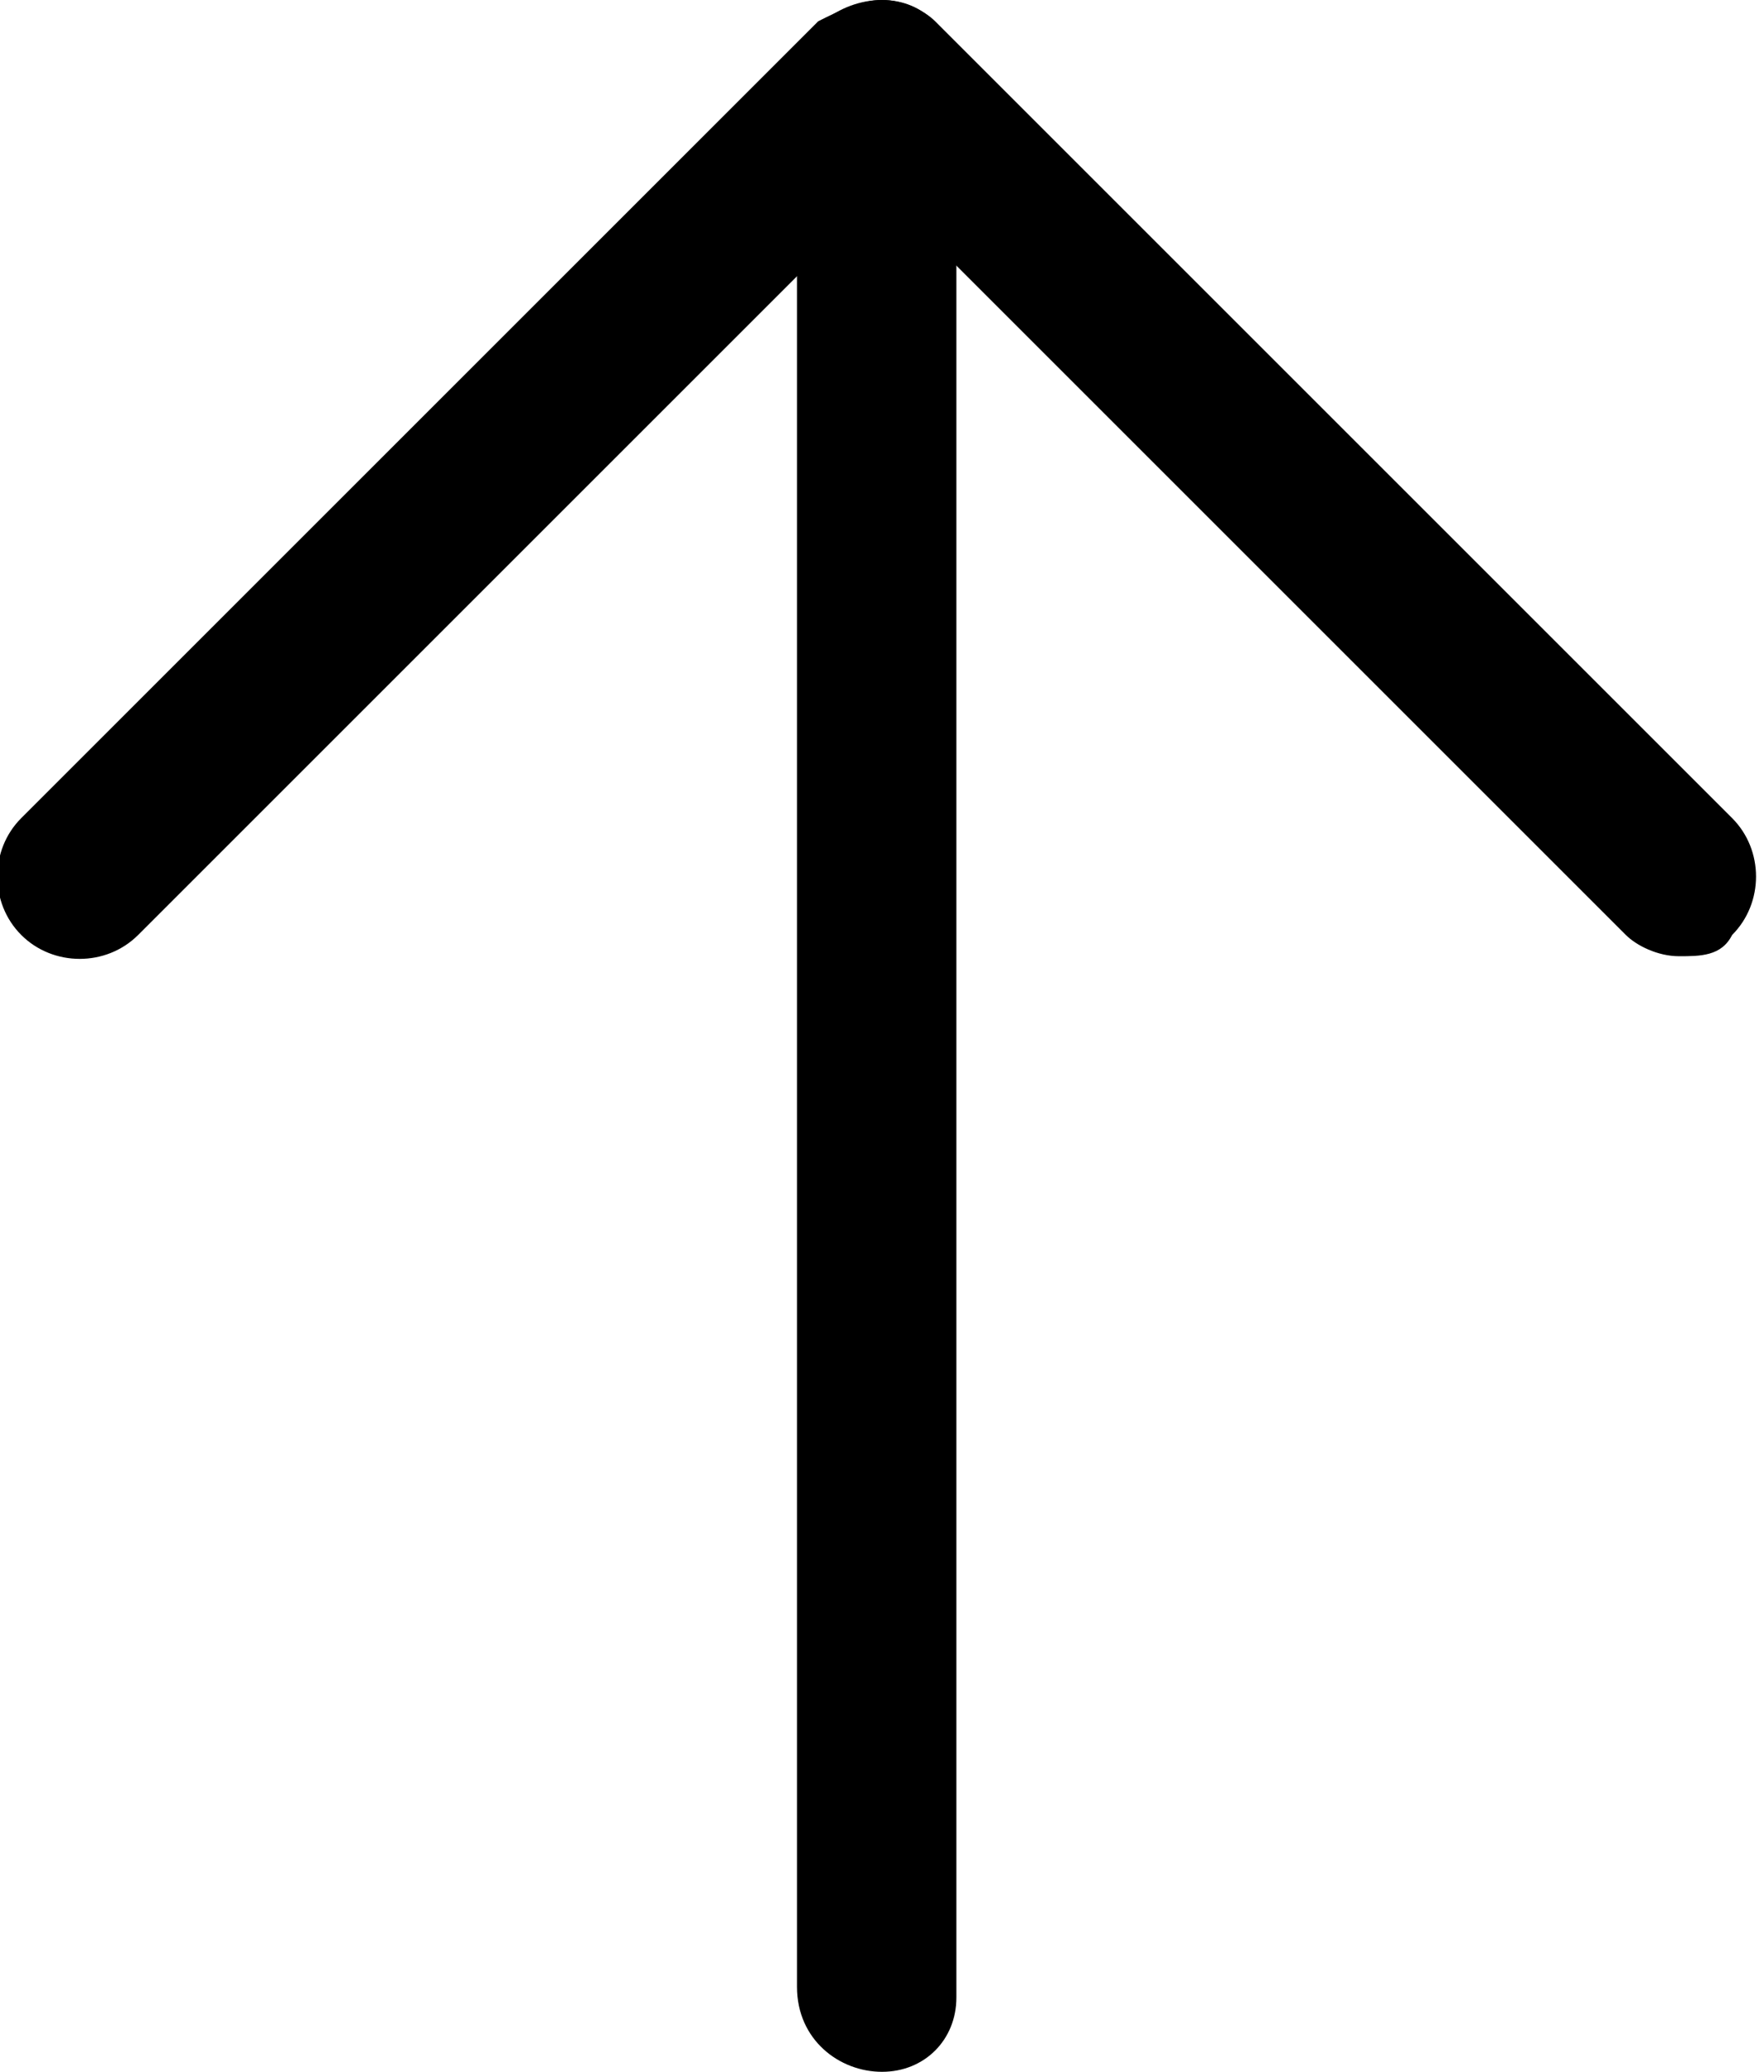
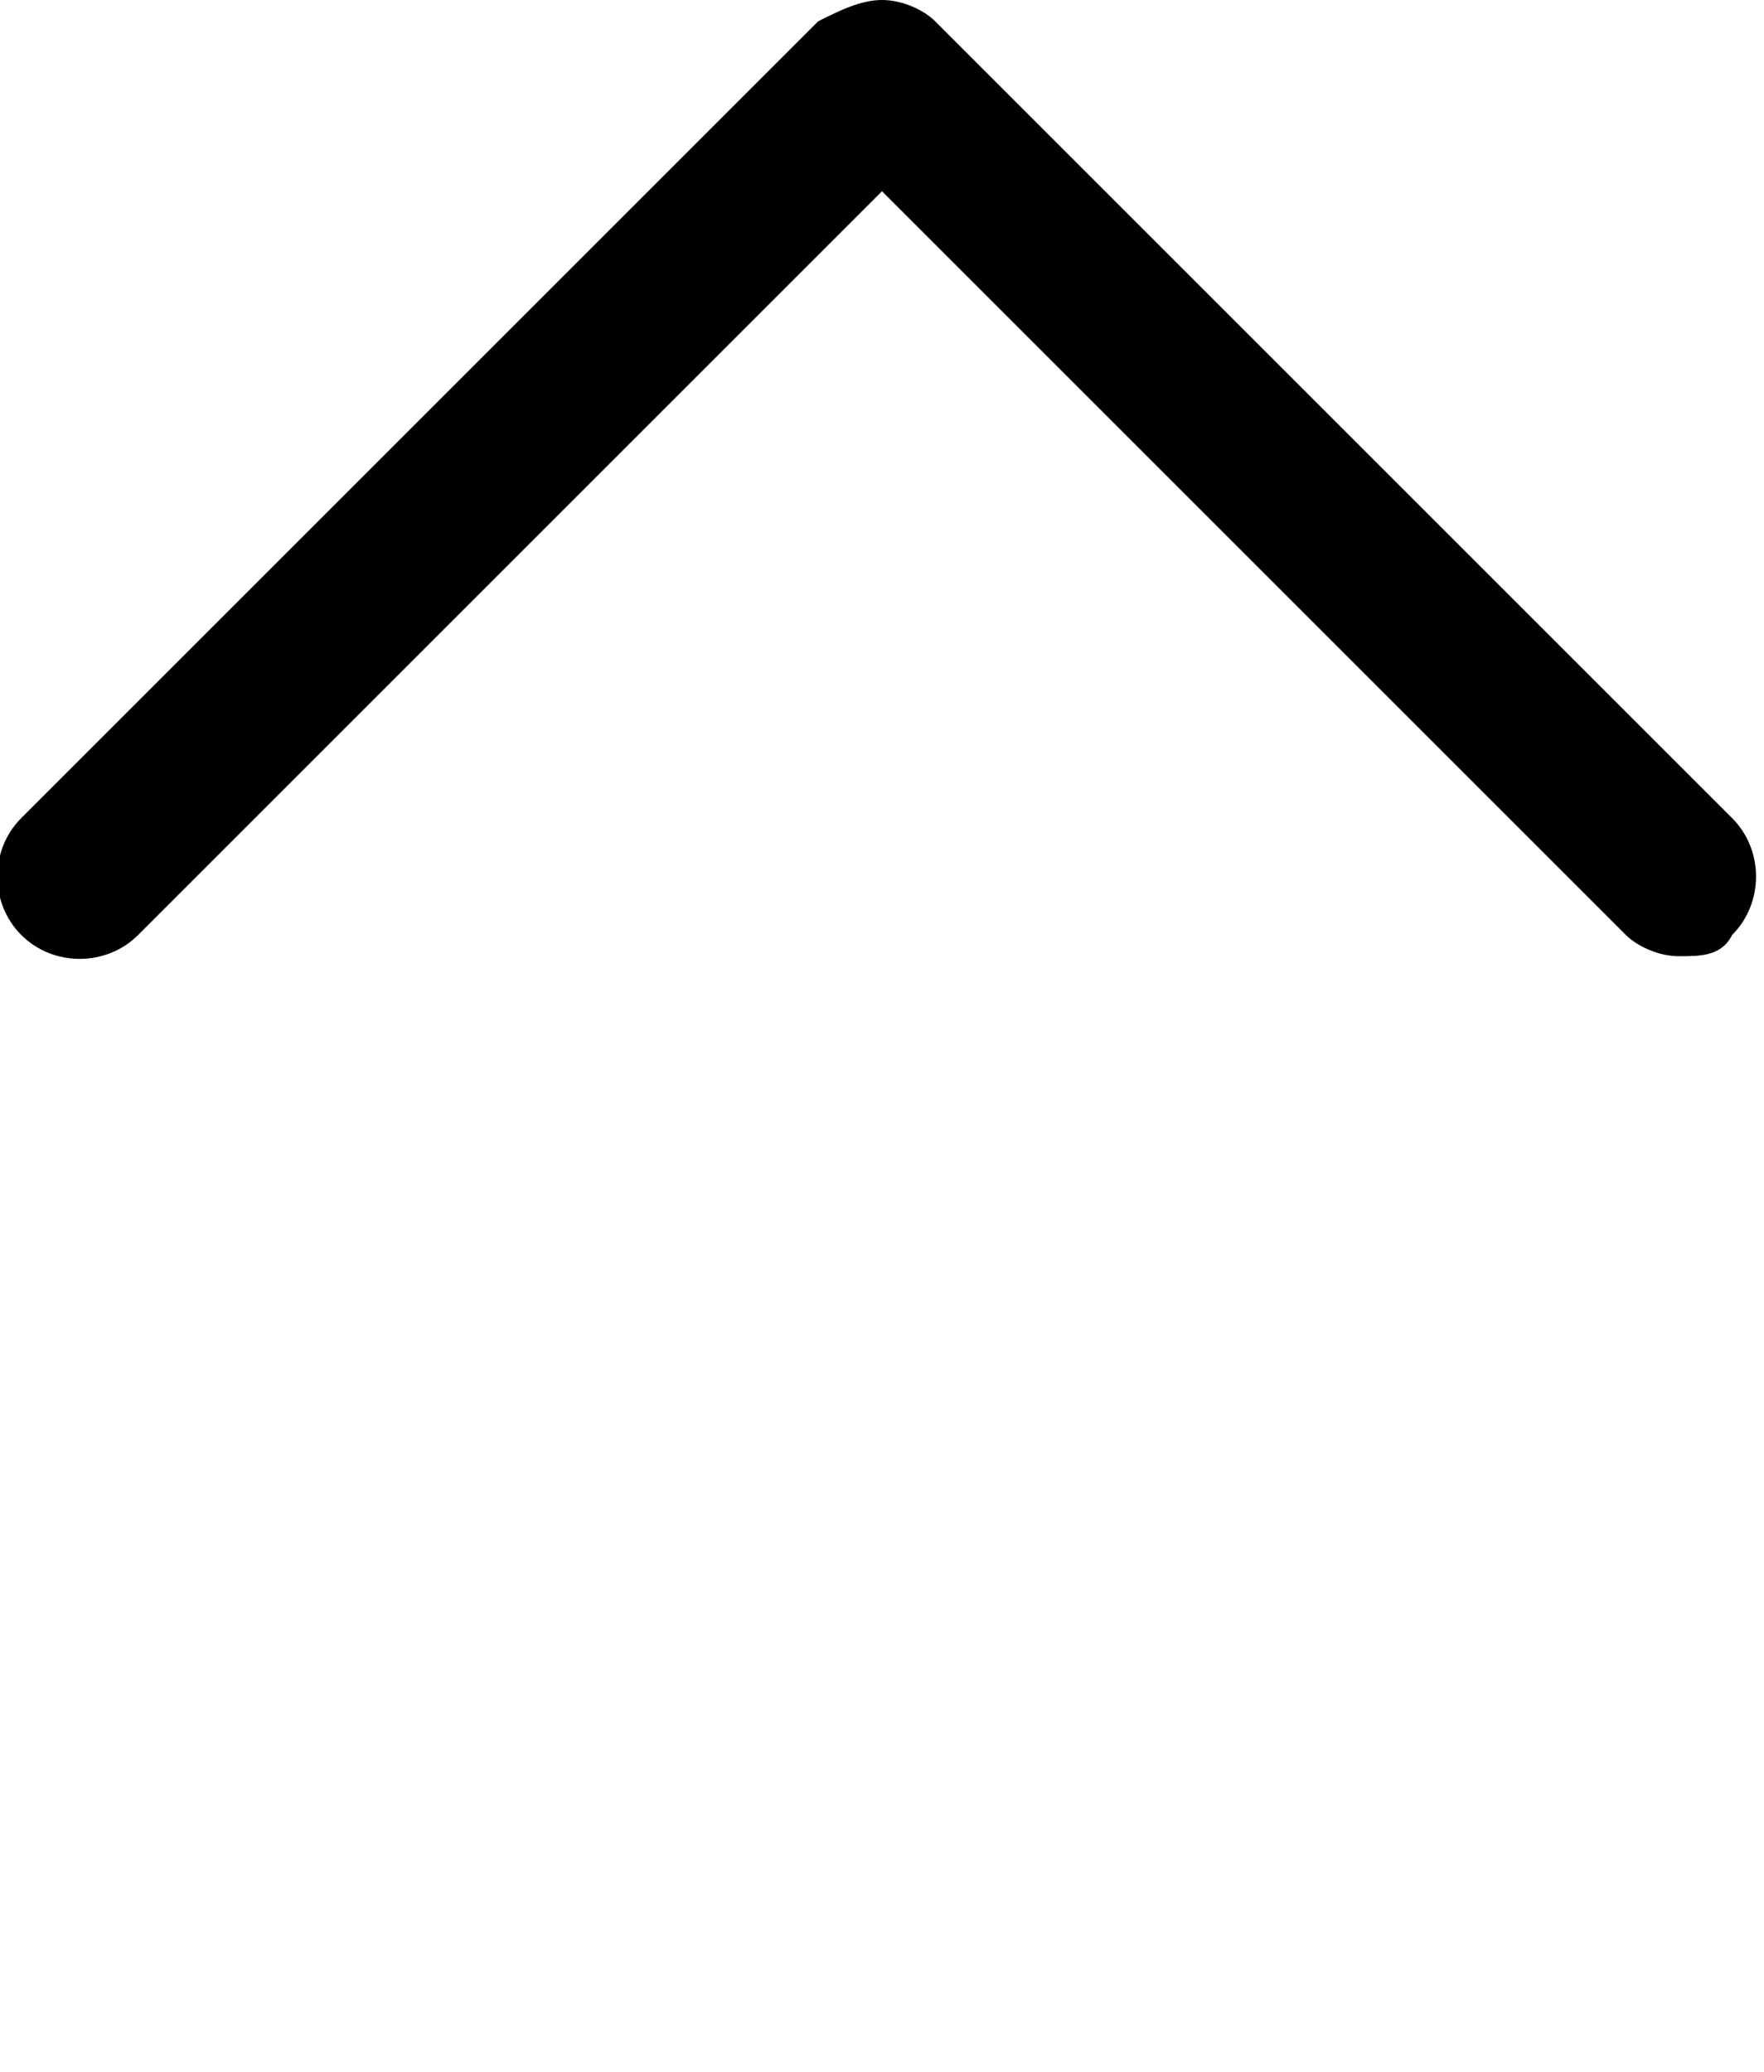
<svg xmlns="http://www.w3.org/2000/svg" version="1.1" id="레이어_1" x="0px" y="0px" width="16.6px" height="19.5px" viewBox="0 0 16.6 19.5" style="enable-background:new 0 0 16.6 19.5;" xml:space="preserve">
  <path d="M15.8,9c-0.2,0-0.4-0.1-0.5-0.2l-7-7l-7,7C1,9.1,0.5,9.1,0.2,8.8s-0.3-0.8,0-1.1l7.5-7.5C7.9,0.1,8.1,0,8.3,0l0,0  c0.2,0,0.4,0.1,0.5,0.2l7.5,7.5c0.3,0.3,0.3,0.8,0,1.1C16.2,9,16,9,15.8,9z" />
-   <path d="M8.3,19.5c-0.4,0-0.8-0.3-0.8-0.8v-18C7.5,0.3,7.9,0,8.3,0S9,0.3,9,0.8v18C9,19.2,8.7,19.5,8.3,19.5z" />
</svg>